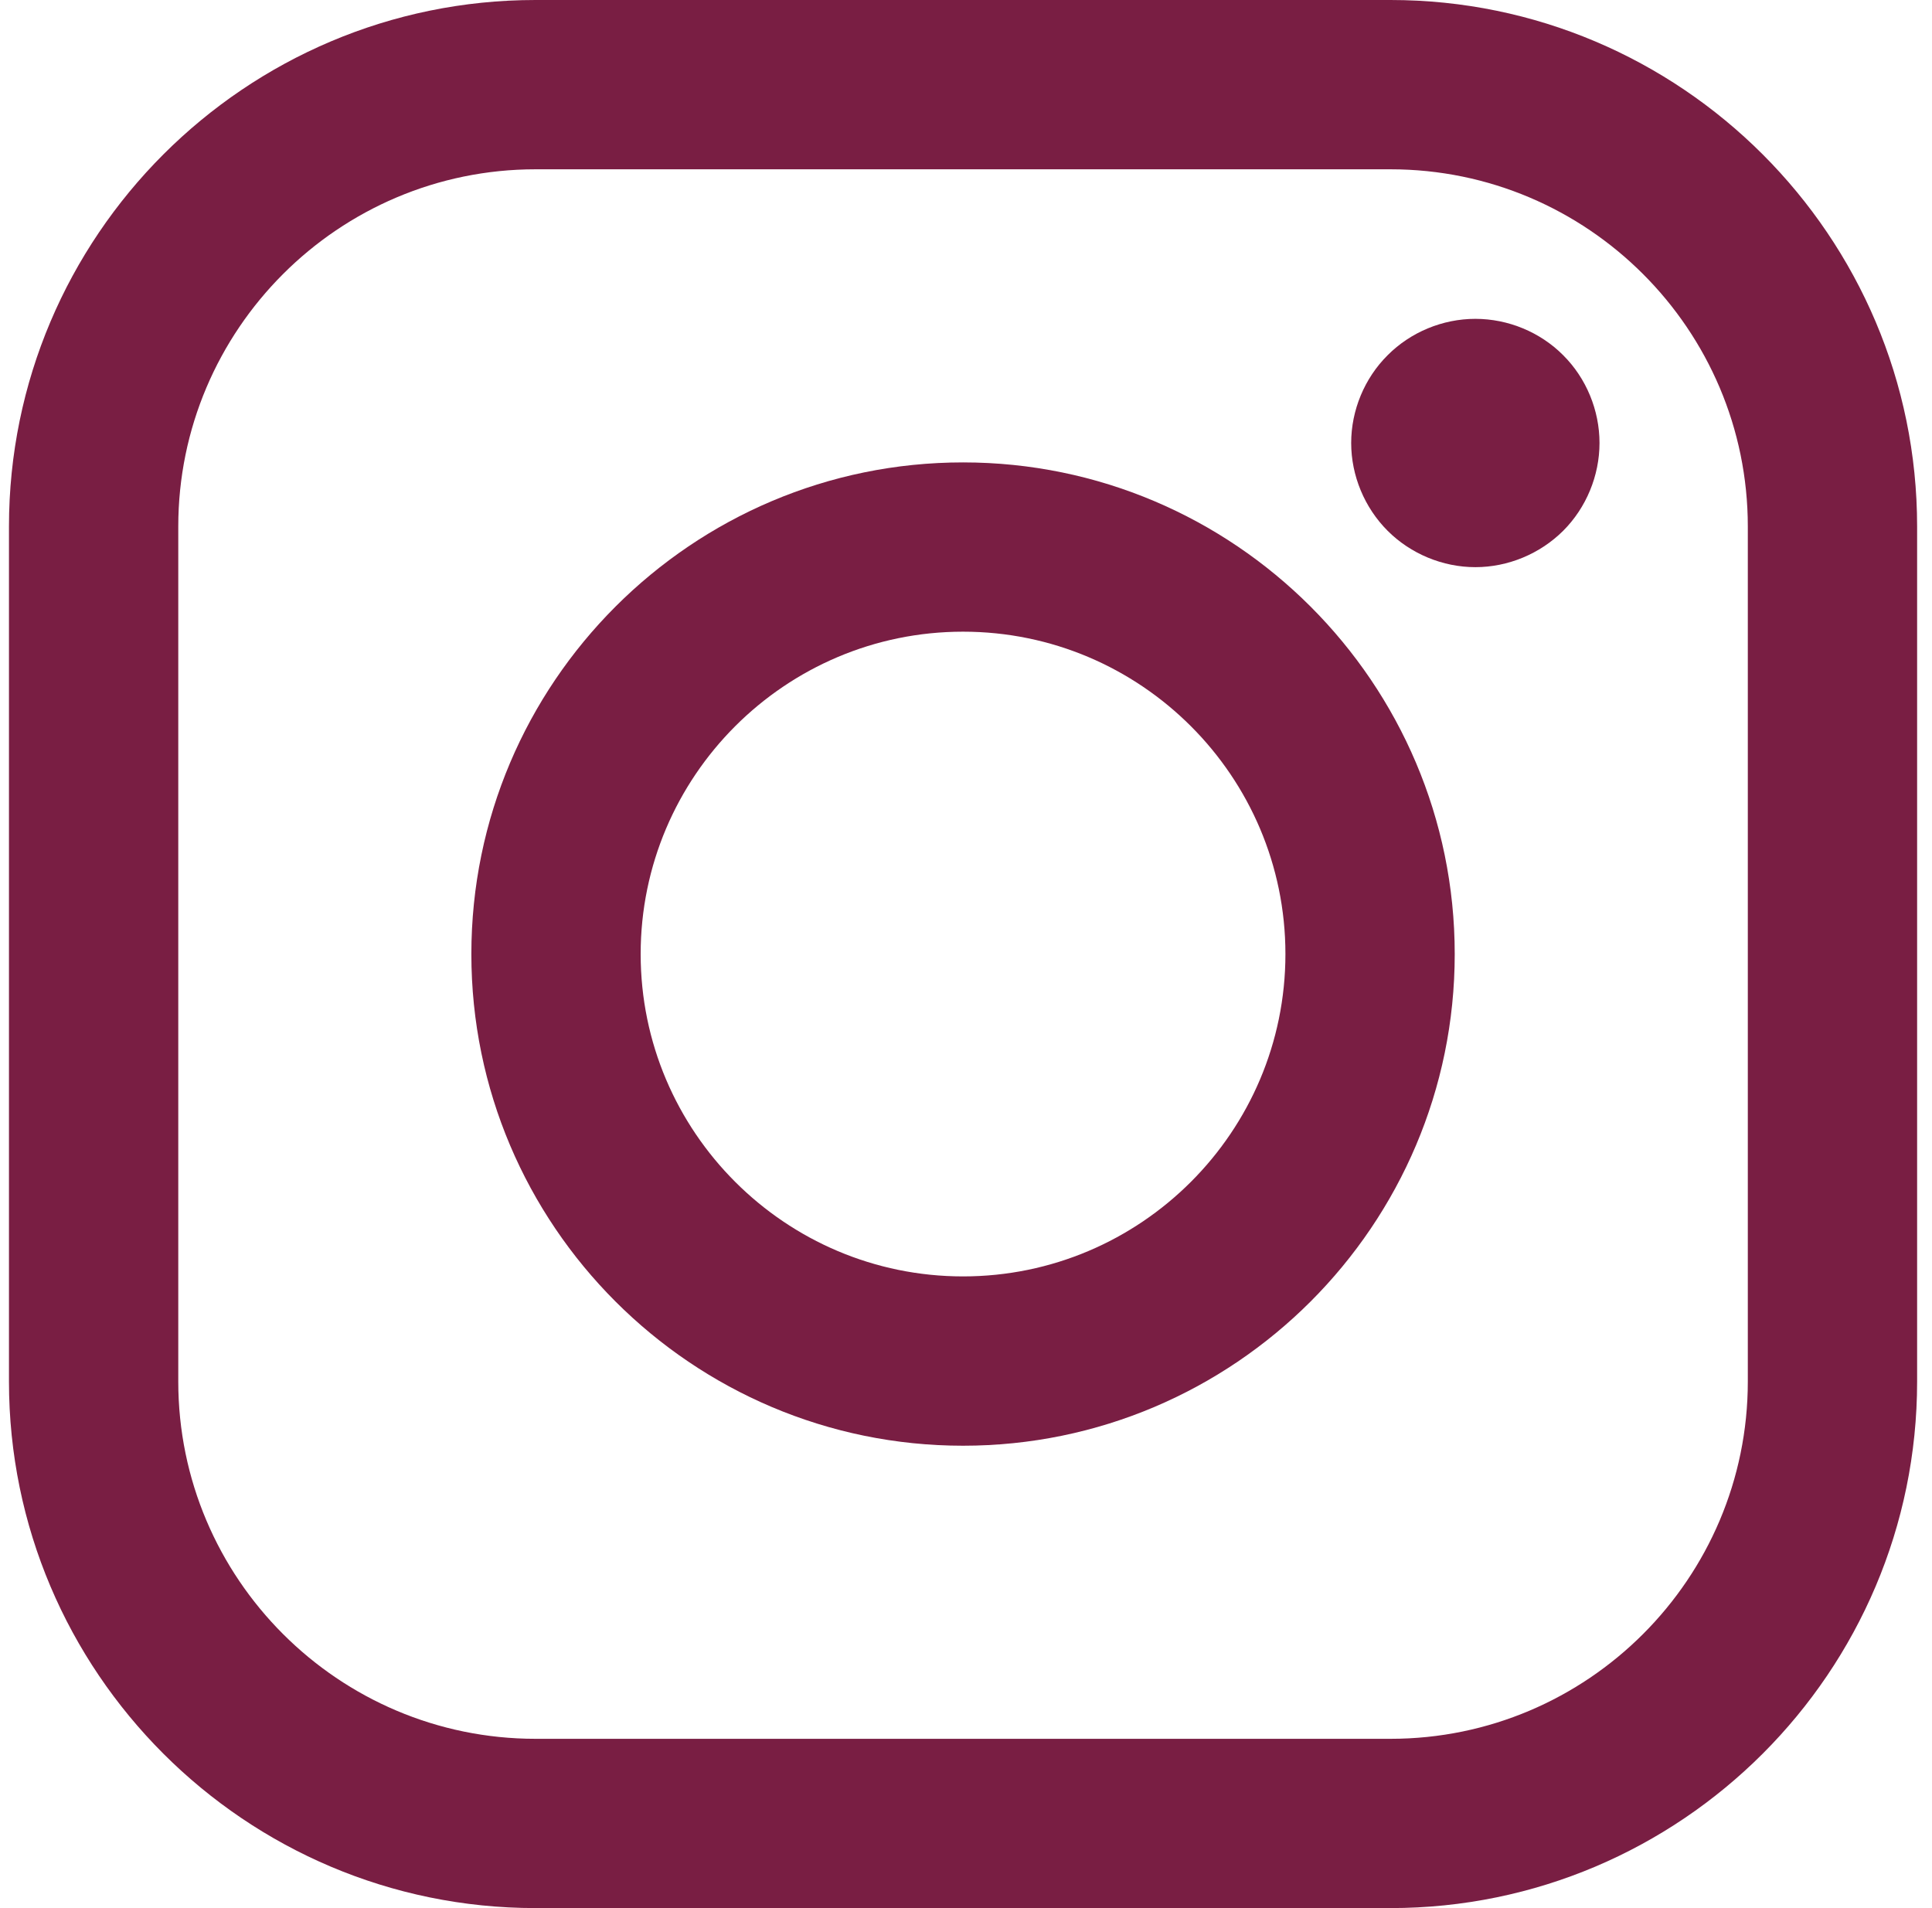
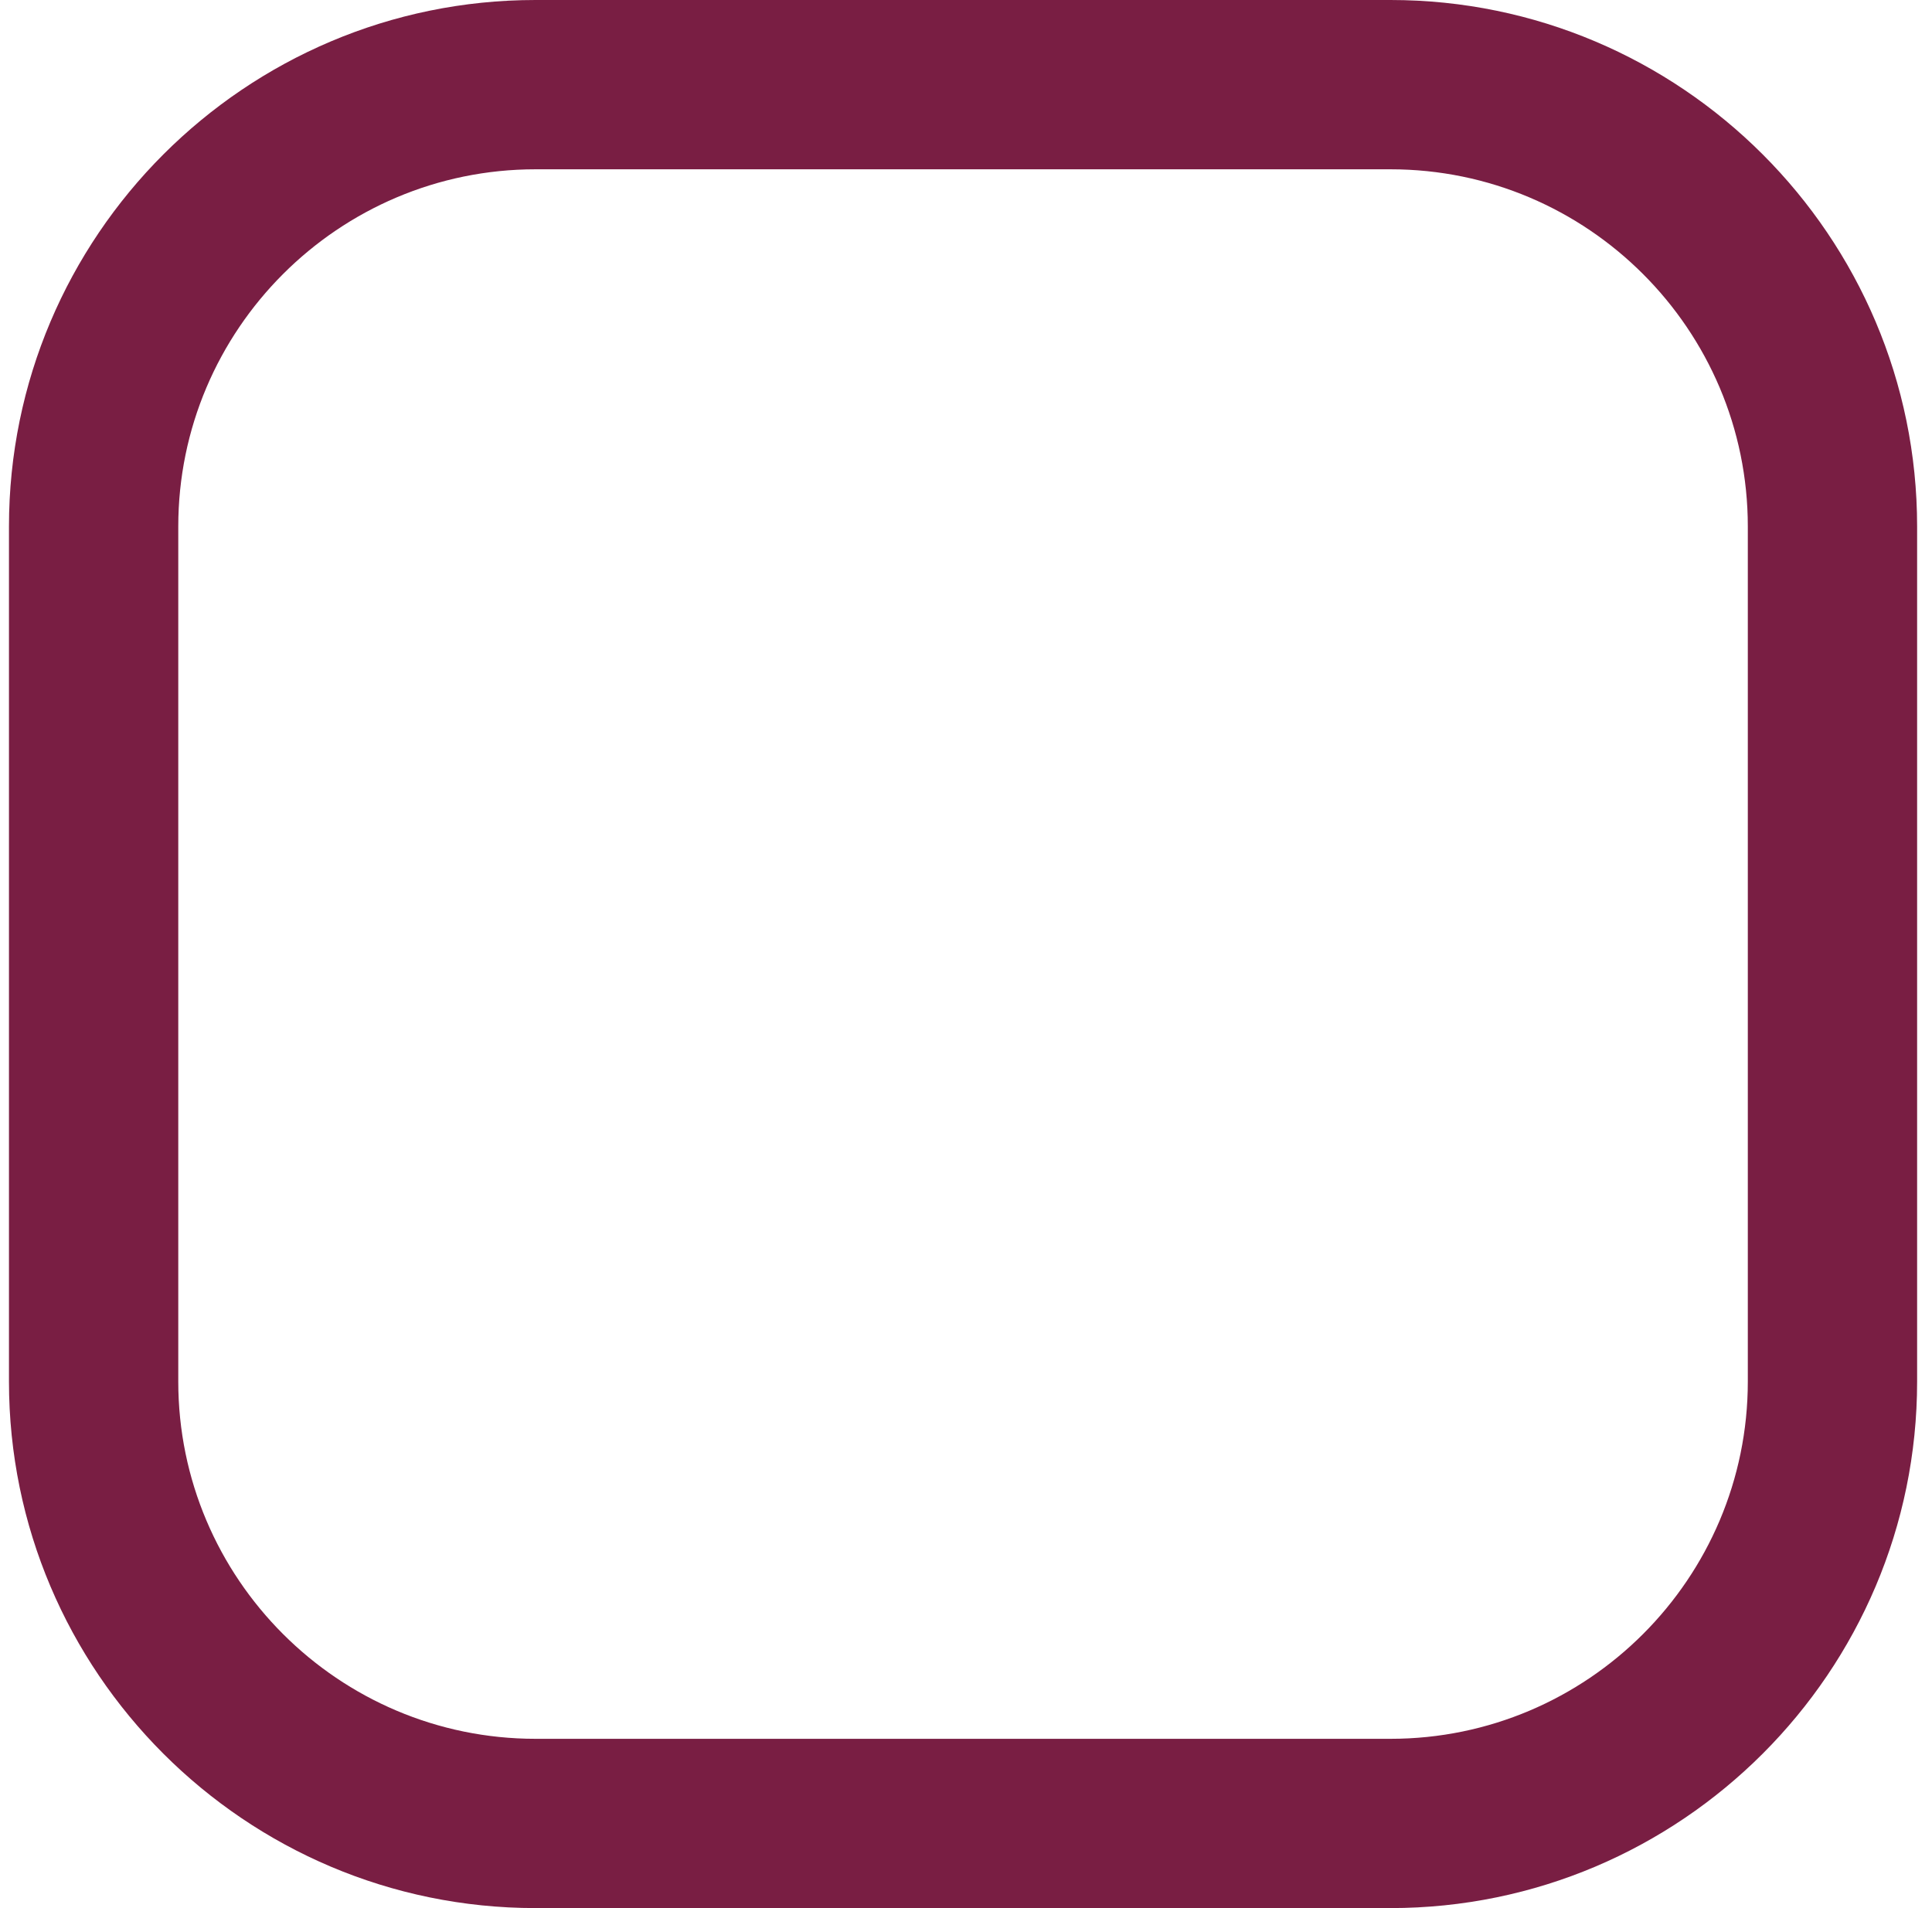
<svg xmlns="http://www.w3.org/2000/svg" width="81" height="80" viewBox="0 0 81 80" fill="none">
  <path d="M58.298 0H22.453C10.28 0 0.376 9.904 0.376 22.077V57.922C0.376 70.096 10.28 79.999 22.453 79.999H58.298C70.472 79.999 80.376 70.096 80.376 57.922V22.077C80.376 9.904 70.472 0 58.298 0ZM73.278 57.922C73.278 66.182 66.559 72.902 58.299 72.902H22.453C14.194 72.902 7.474 66.182 7.474 57.922V22.077C7.474 13.818 14.194 7.098 22.453 7.098H58.298C66.558 7.098 73.278 13.818 73.278 22.077V57.922H73.278Z" fill="#791E43" />
-   <path d="M40.376 19.387C29.009 19.387 19.762 28.634 19.762 40.001C19.762 51.367 29.009 60.614 40.376 60.614C51.743 60.614 60.99 51.367 60.99 40.001C60.99 28.634 51.743 19.387 40.376 19.387ZM40.376 53.515C32.924 53.515 26.86 47.453 26.86 40C26.86 32.547 32.923 26.484 40.376 26.484C47.829 26.484 53.892 32.547 53.892 40C53.892 47.453 47.828 53.515 40.376 53.515Z" fill="#791E43" />
-   <path d="M61.855 13.368C60.487 13.368 59.144 13.922 58.178 14.892C57.207 15.857 56.649 17.201 56.649 18.573C56.649 19.941 57.208 21.285 58.178 22.255C59.143 23.22 60.487 23.779 61.855 23.779C63.227 23.779 64.566 23.22 65.536 22.255C66.506 21.285 67.06 19.941 67.06 18.573C67.06 17.201 66.506 15.857 65.536 14.892C64.571 13.922 63.227 13.368 61.855 13.368Z" fill="#791E43" />
</svg>